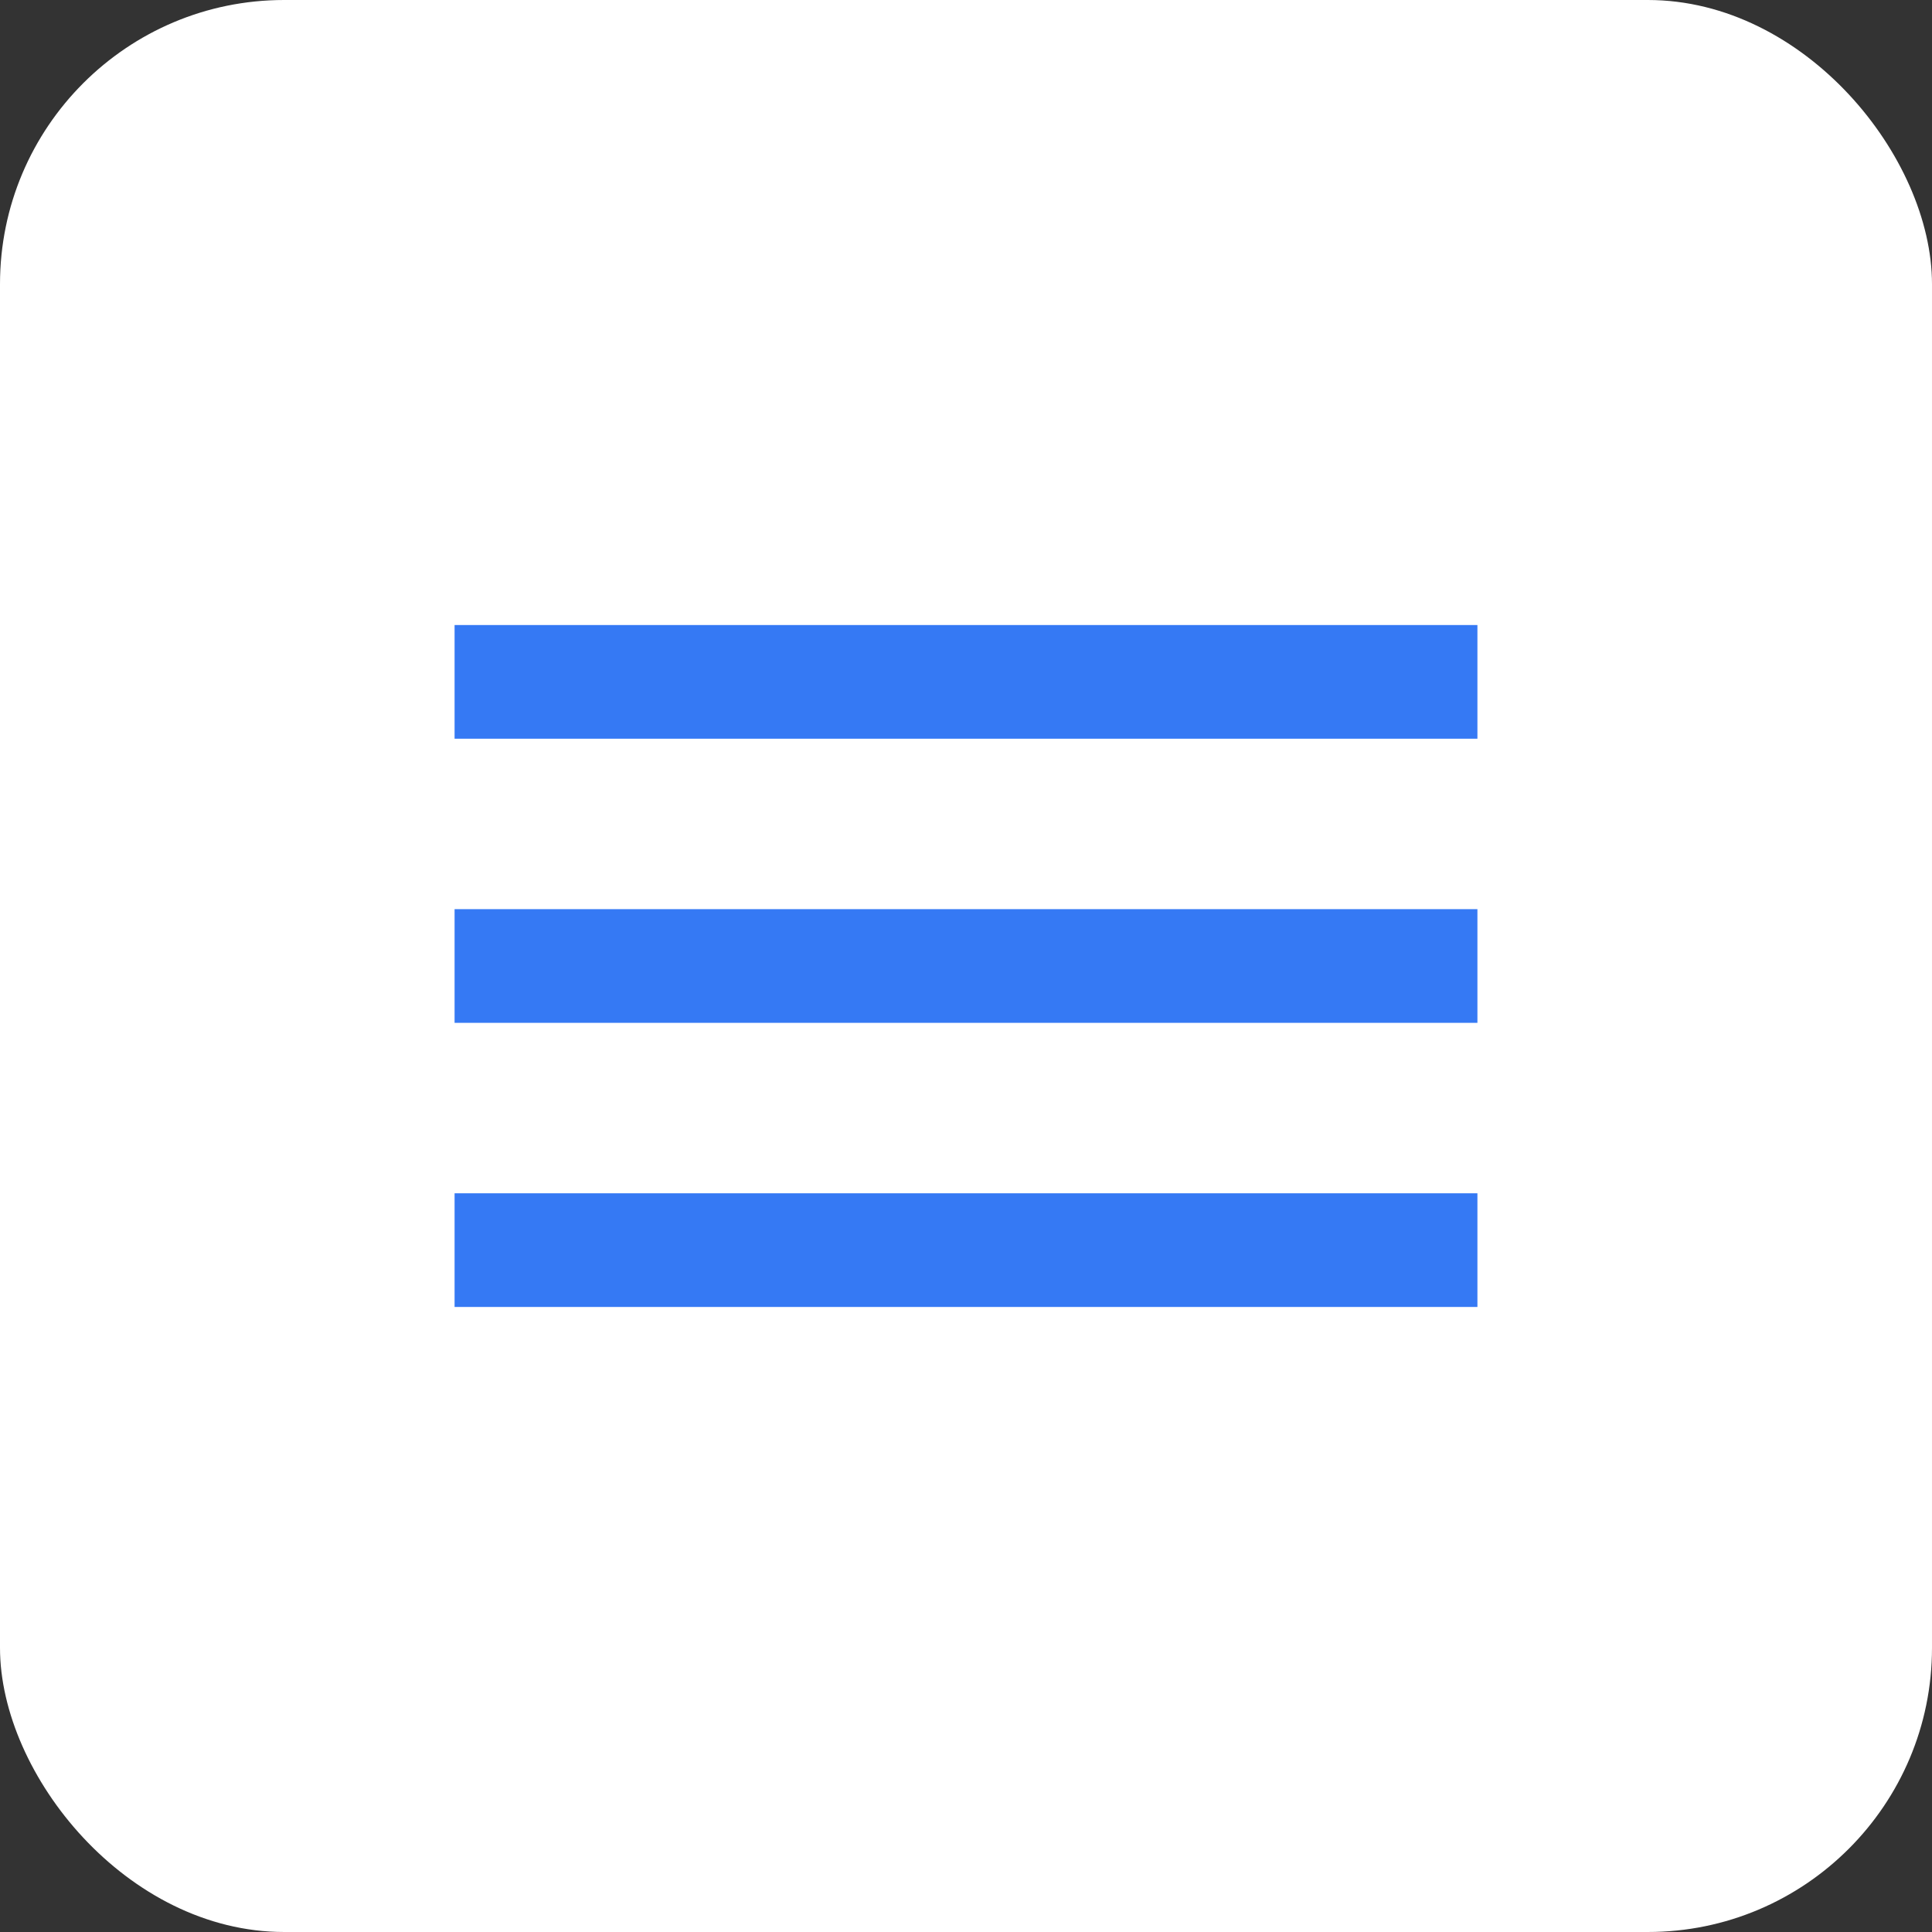
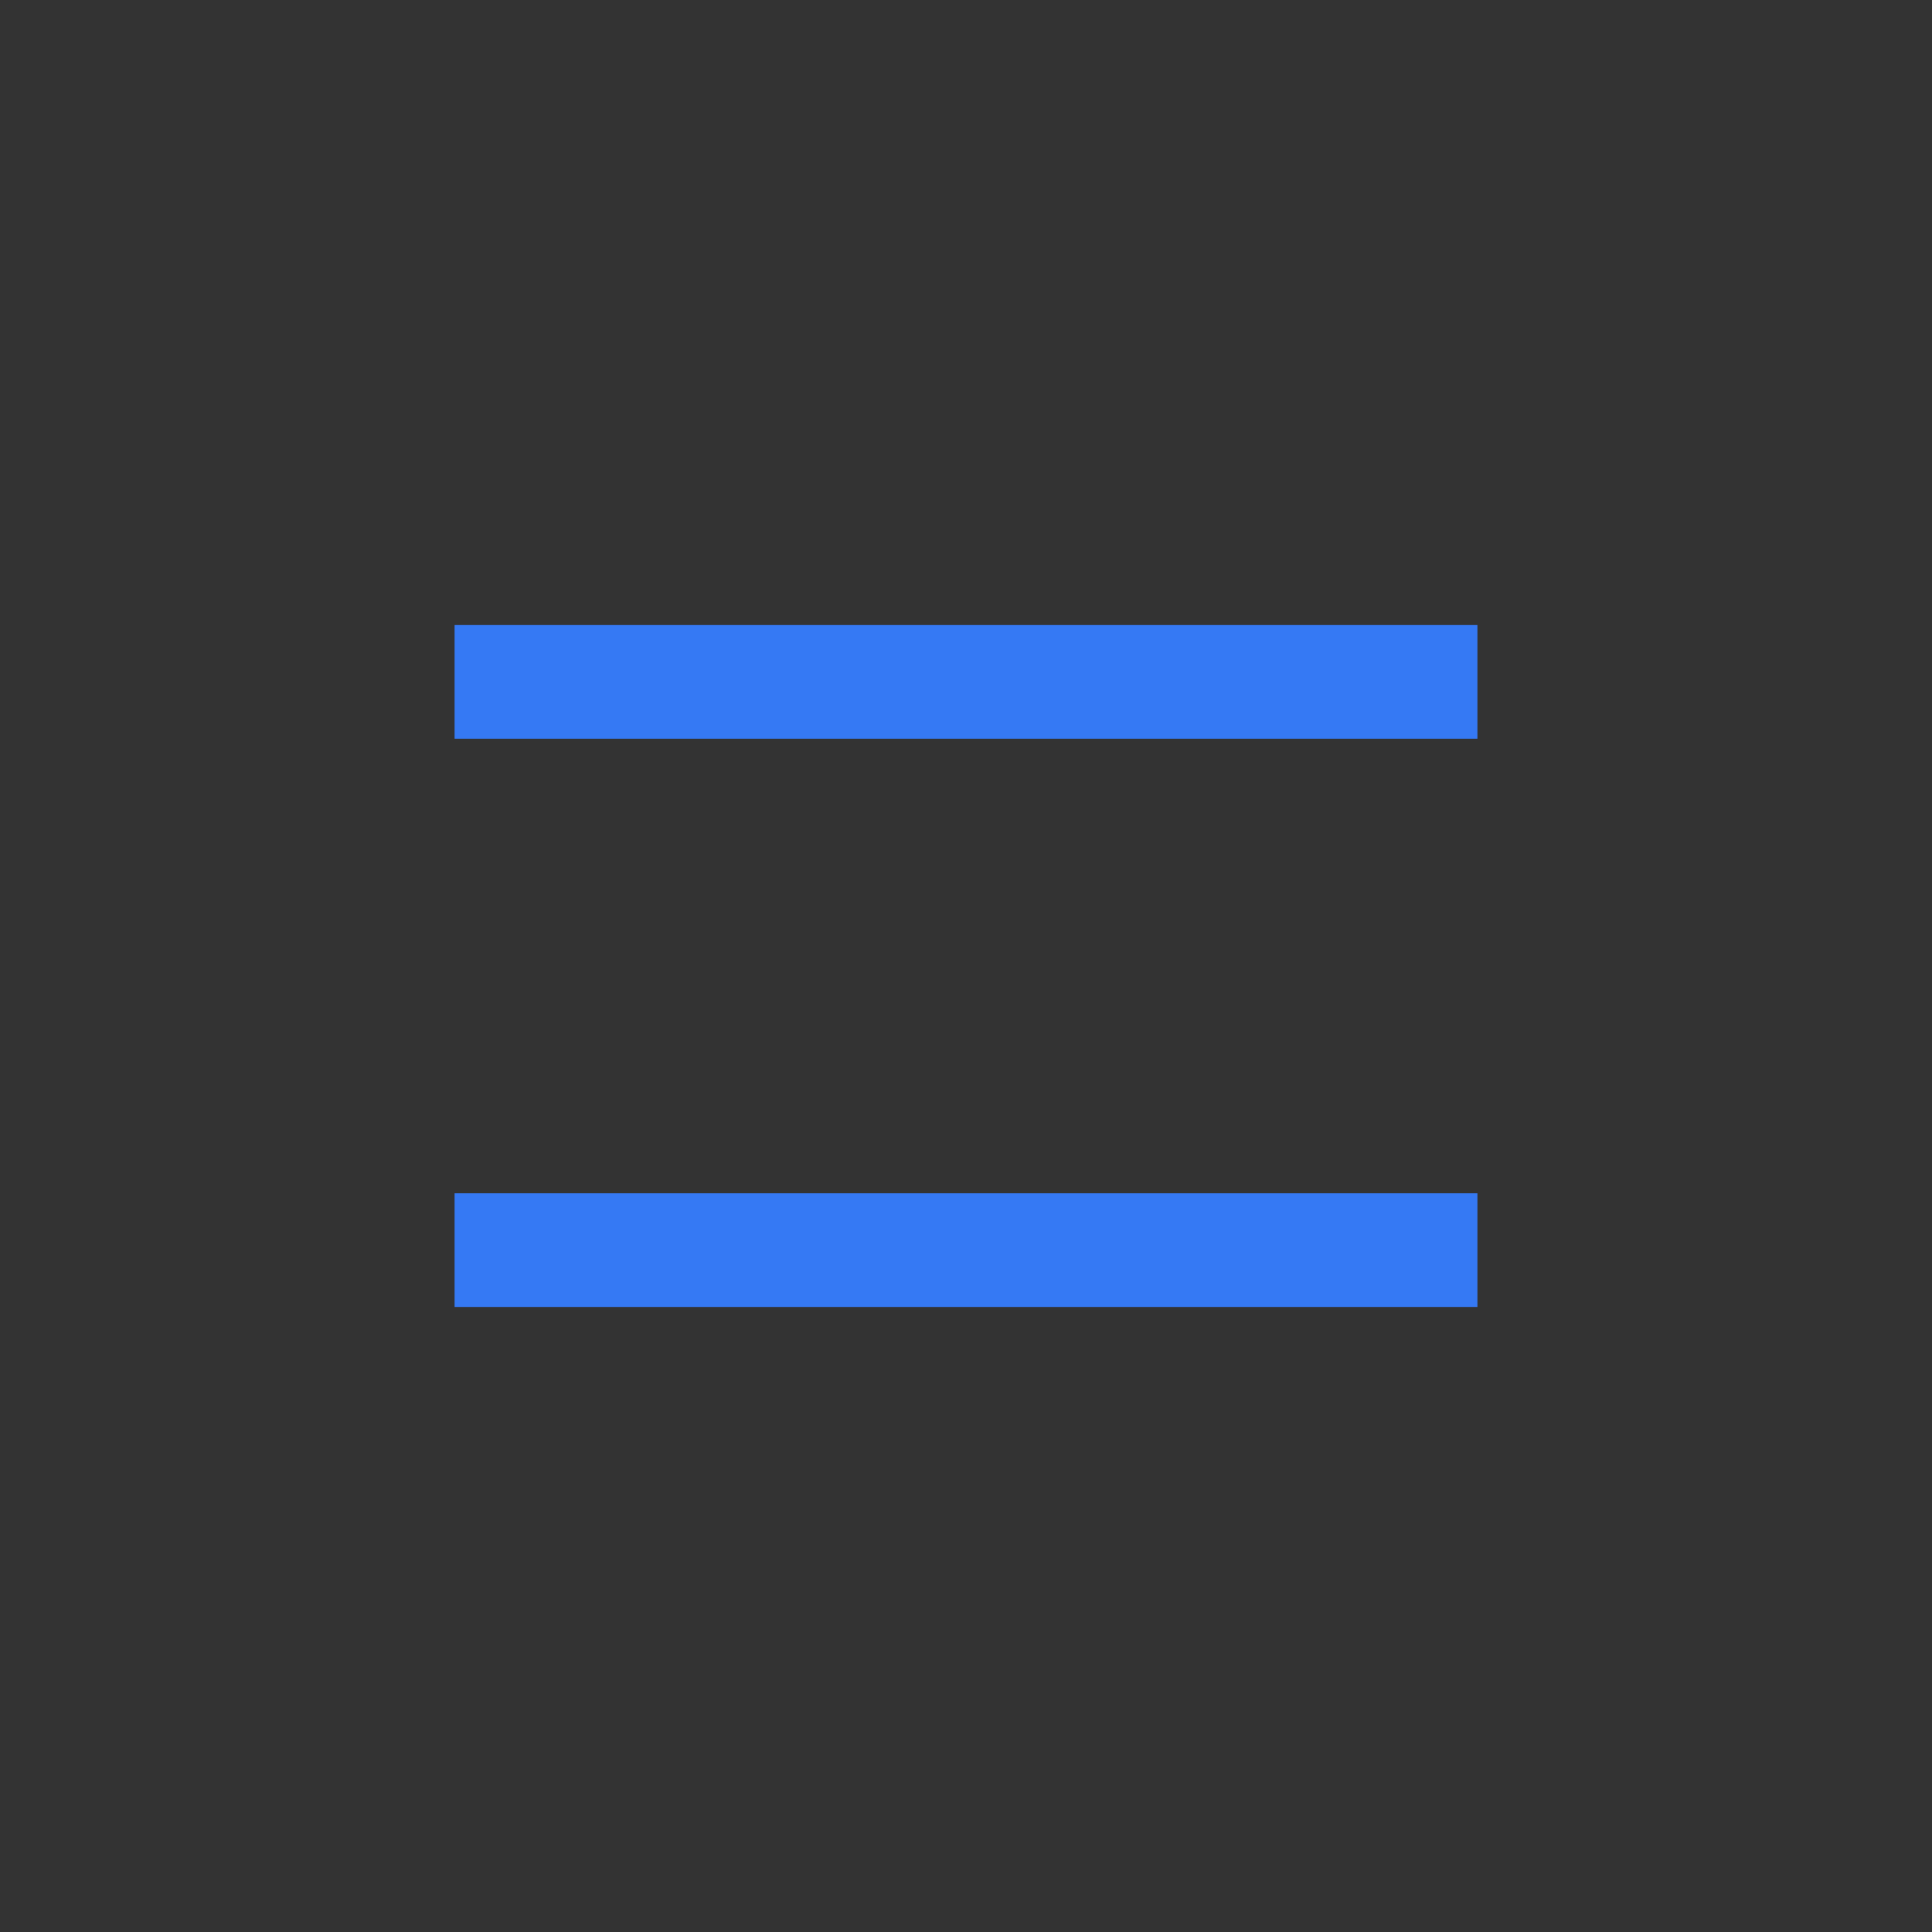
<svg xmlns="http://www.w3.org/2000/svg" width="31" height="31" viewBox="0 0 31 31" fill="none">
  <rect x="0" y="0" width="31" height="31" fill="#333333" stroke="none" />
-   <rect width="31" height="31" rx="4.559" fill="white" />
  <line x1="7.294" y1="10.941" x2="23.706" y2="10.941" stroke="#3579F4" stroke-width="1.824" />
-   <line x1="7.294" y1="15.5" x2="23.706" y2="15.5" stroke="#3579F4" stroke-width="1.824" />
  <line x1="7.294" y1="20.059" x2="23.706" y2="20.059" stroke="#3579F4" stroke-width="1.824" />
</svg>